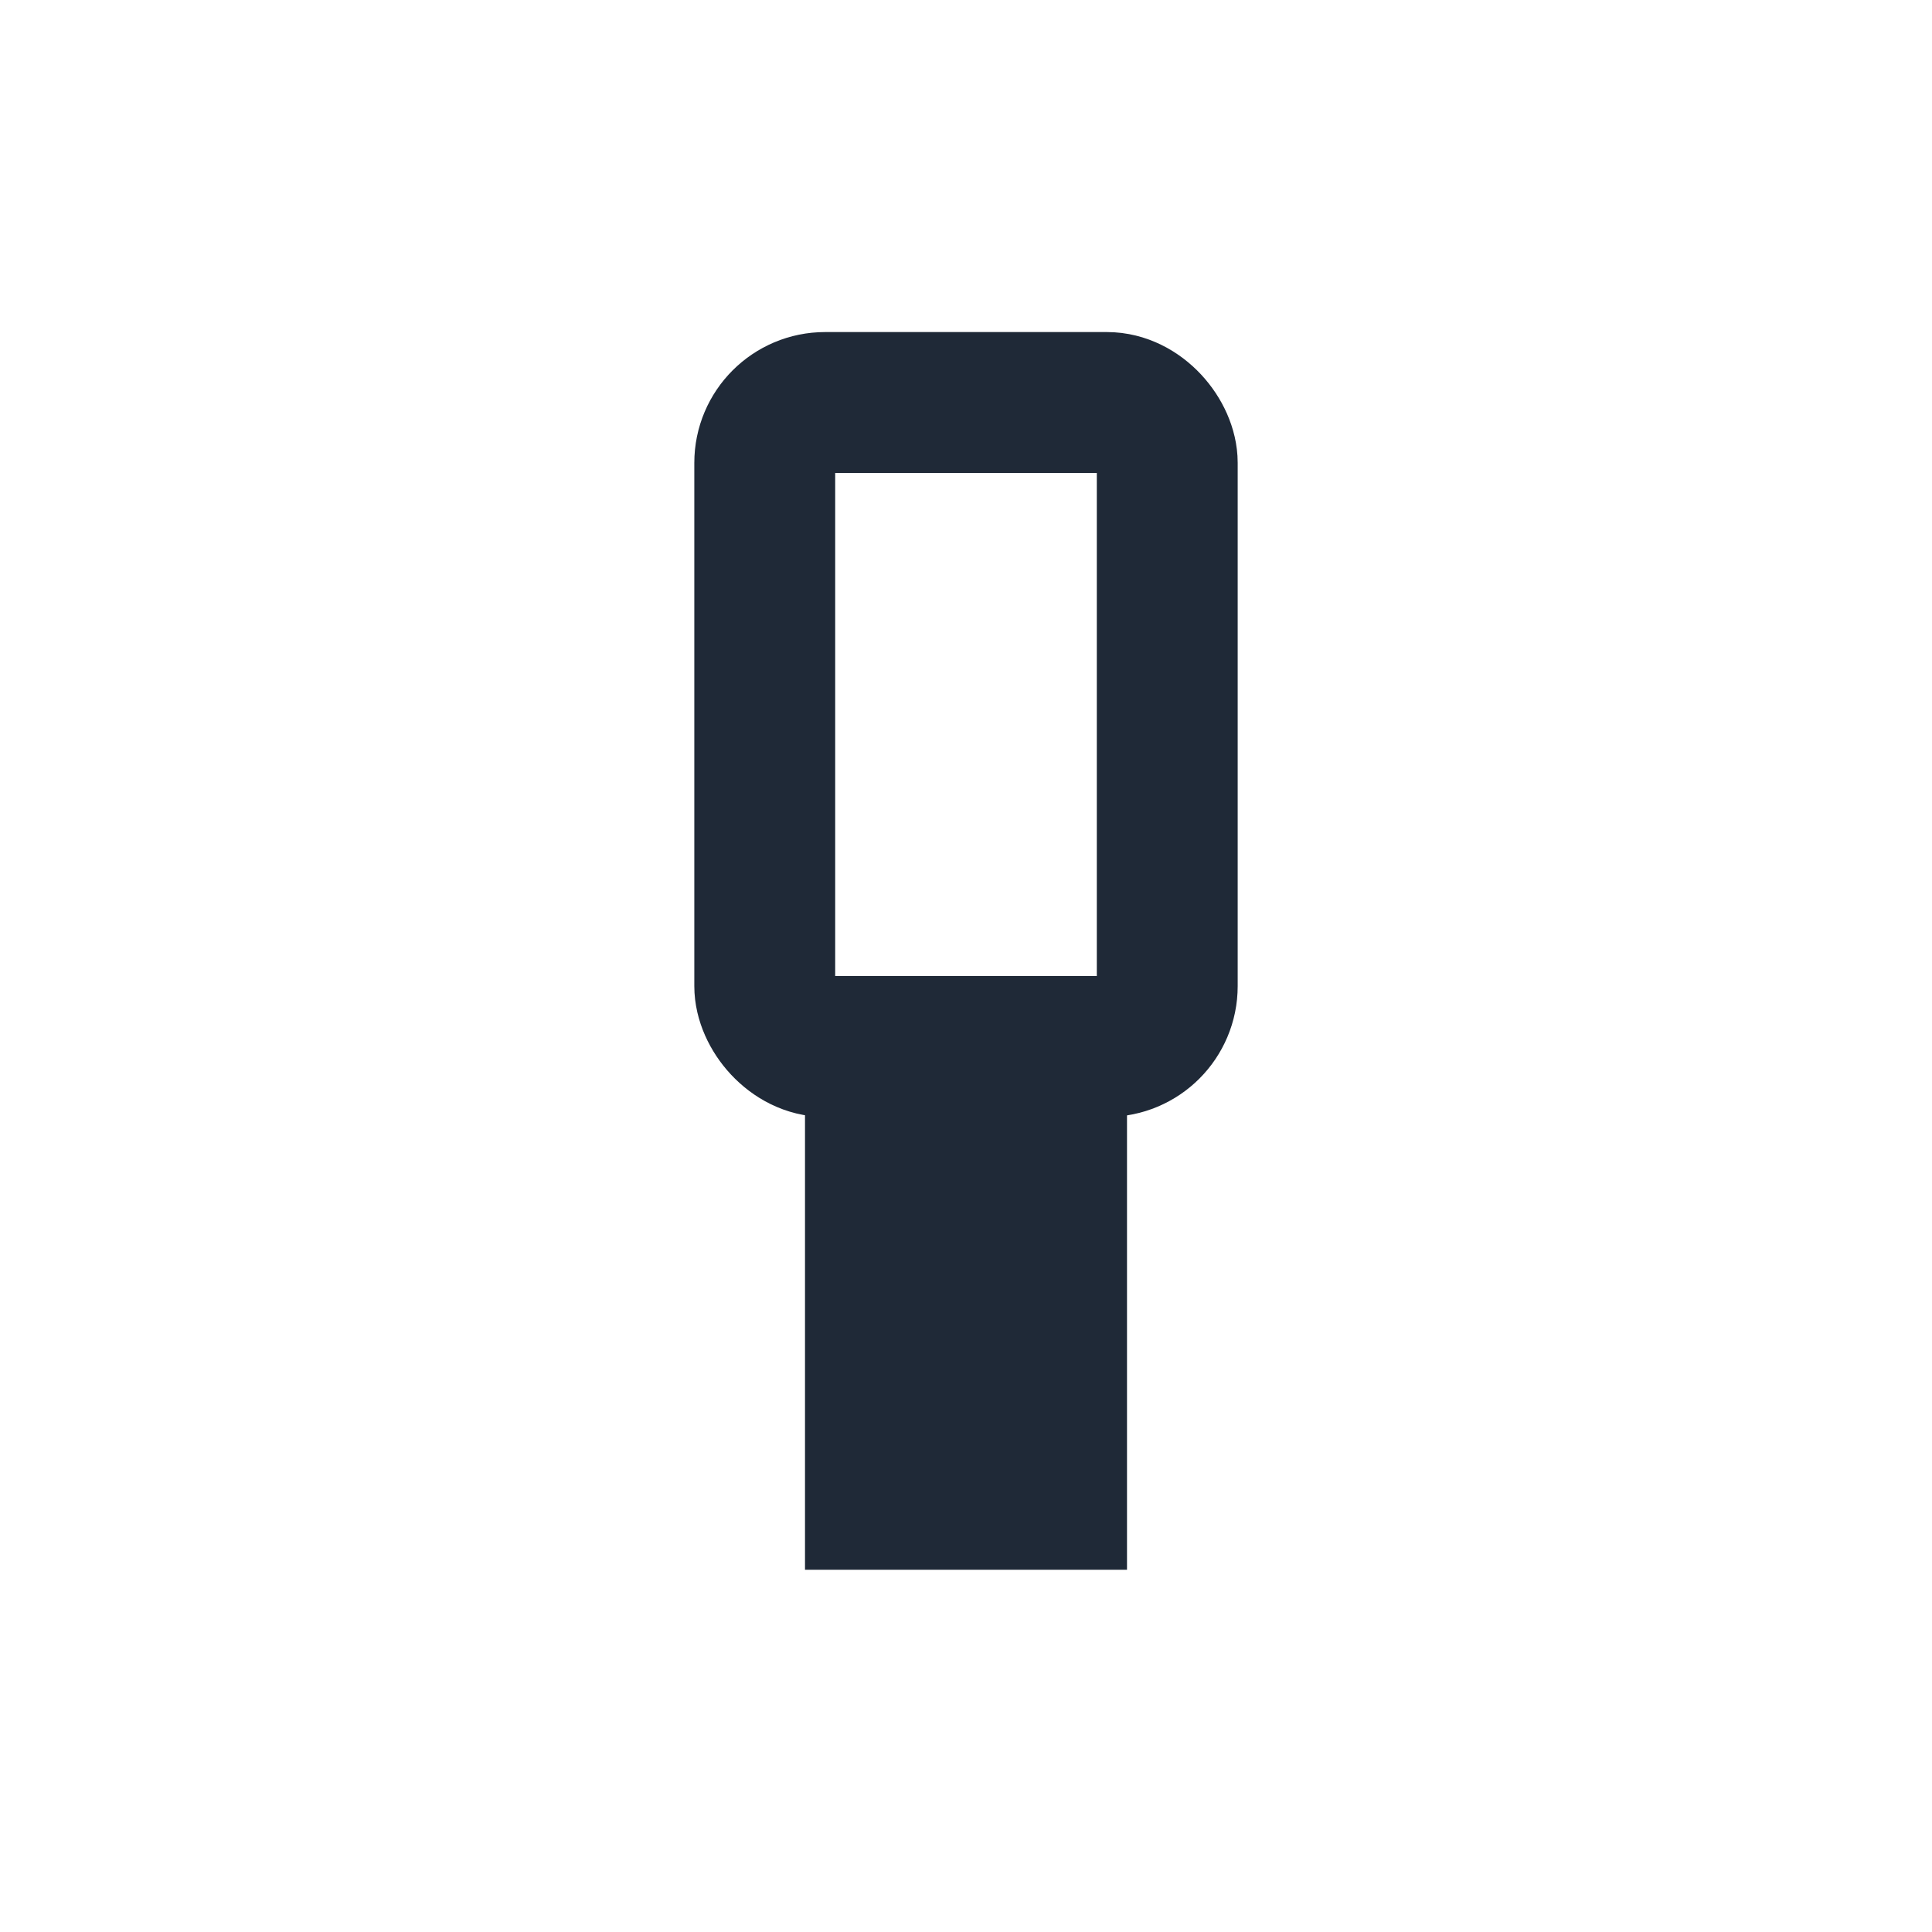
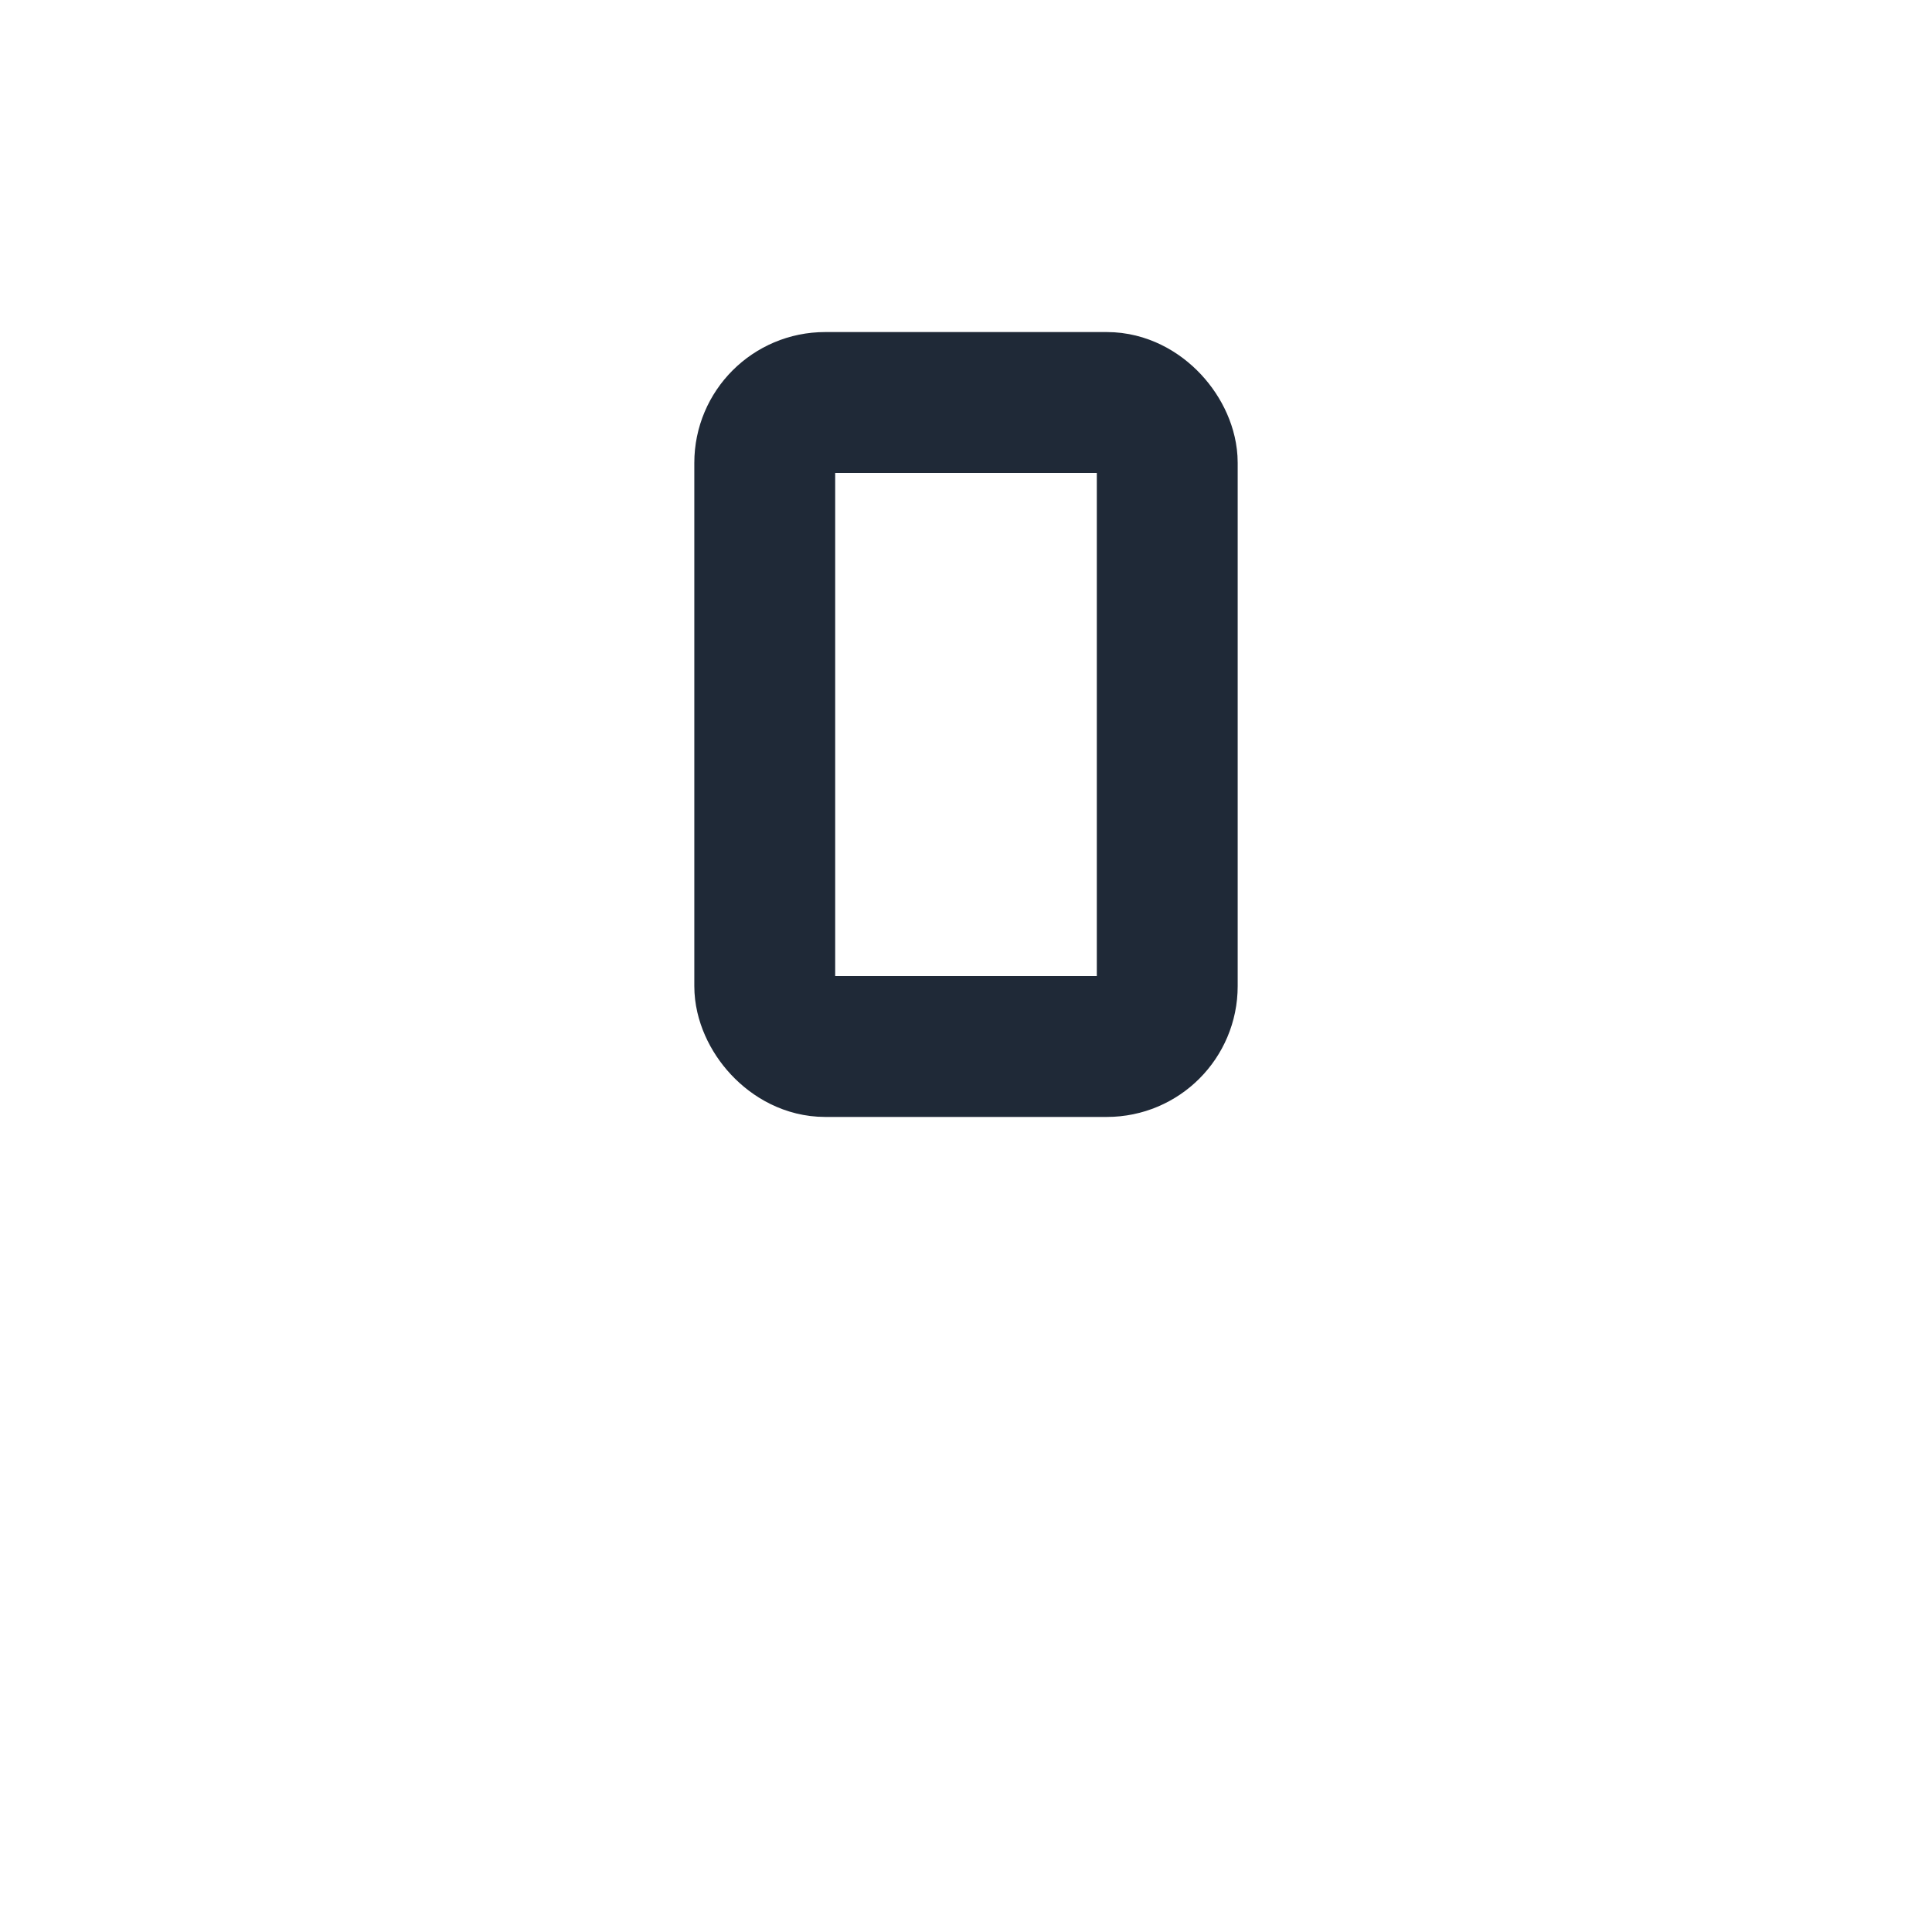
<svg xmlns="http://www.w3.org/2000/svg" width="96" height="96" viewBox="0 0 96 96" fill="none">
  <rect x="38" y="20" width="20" height="32" rx="3" stroke="#1F2937" stroke-width="7" fill="none" />
-   <rect x="40" y="52" width="16" height="26" fill="#1F2937" />
</svg>